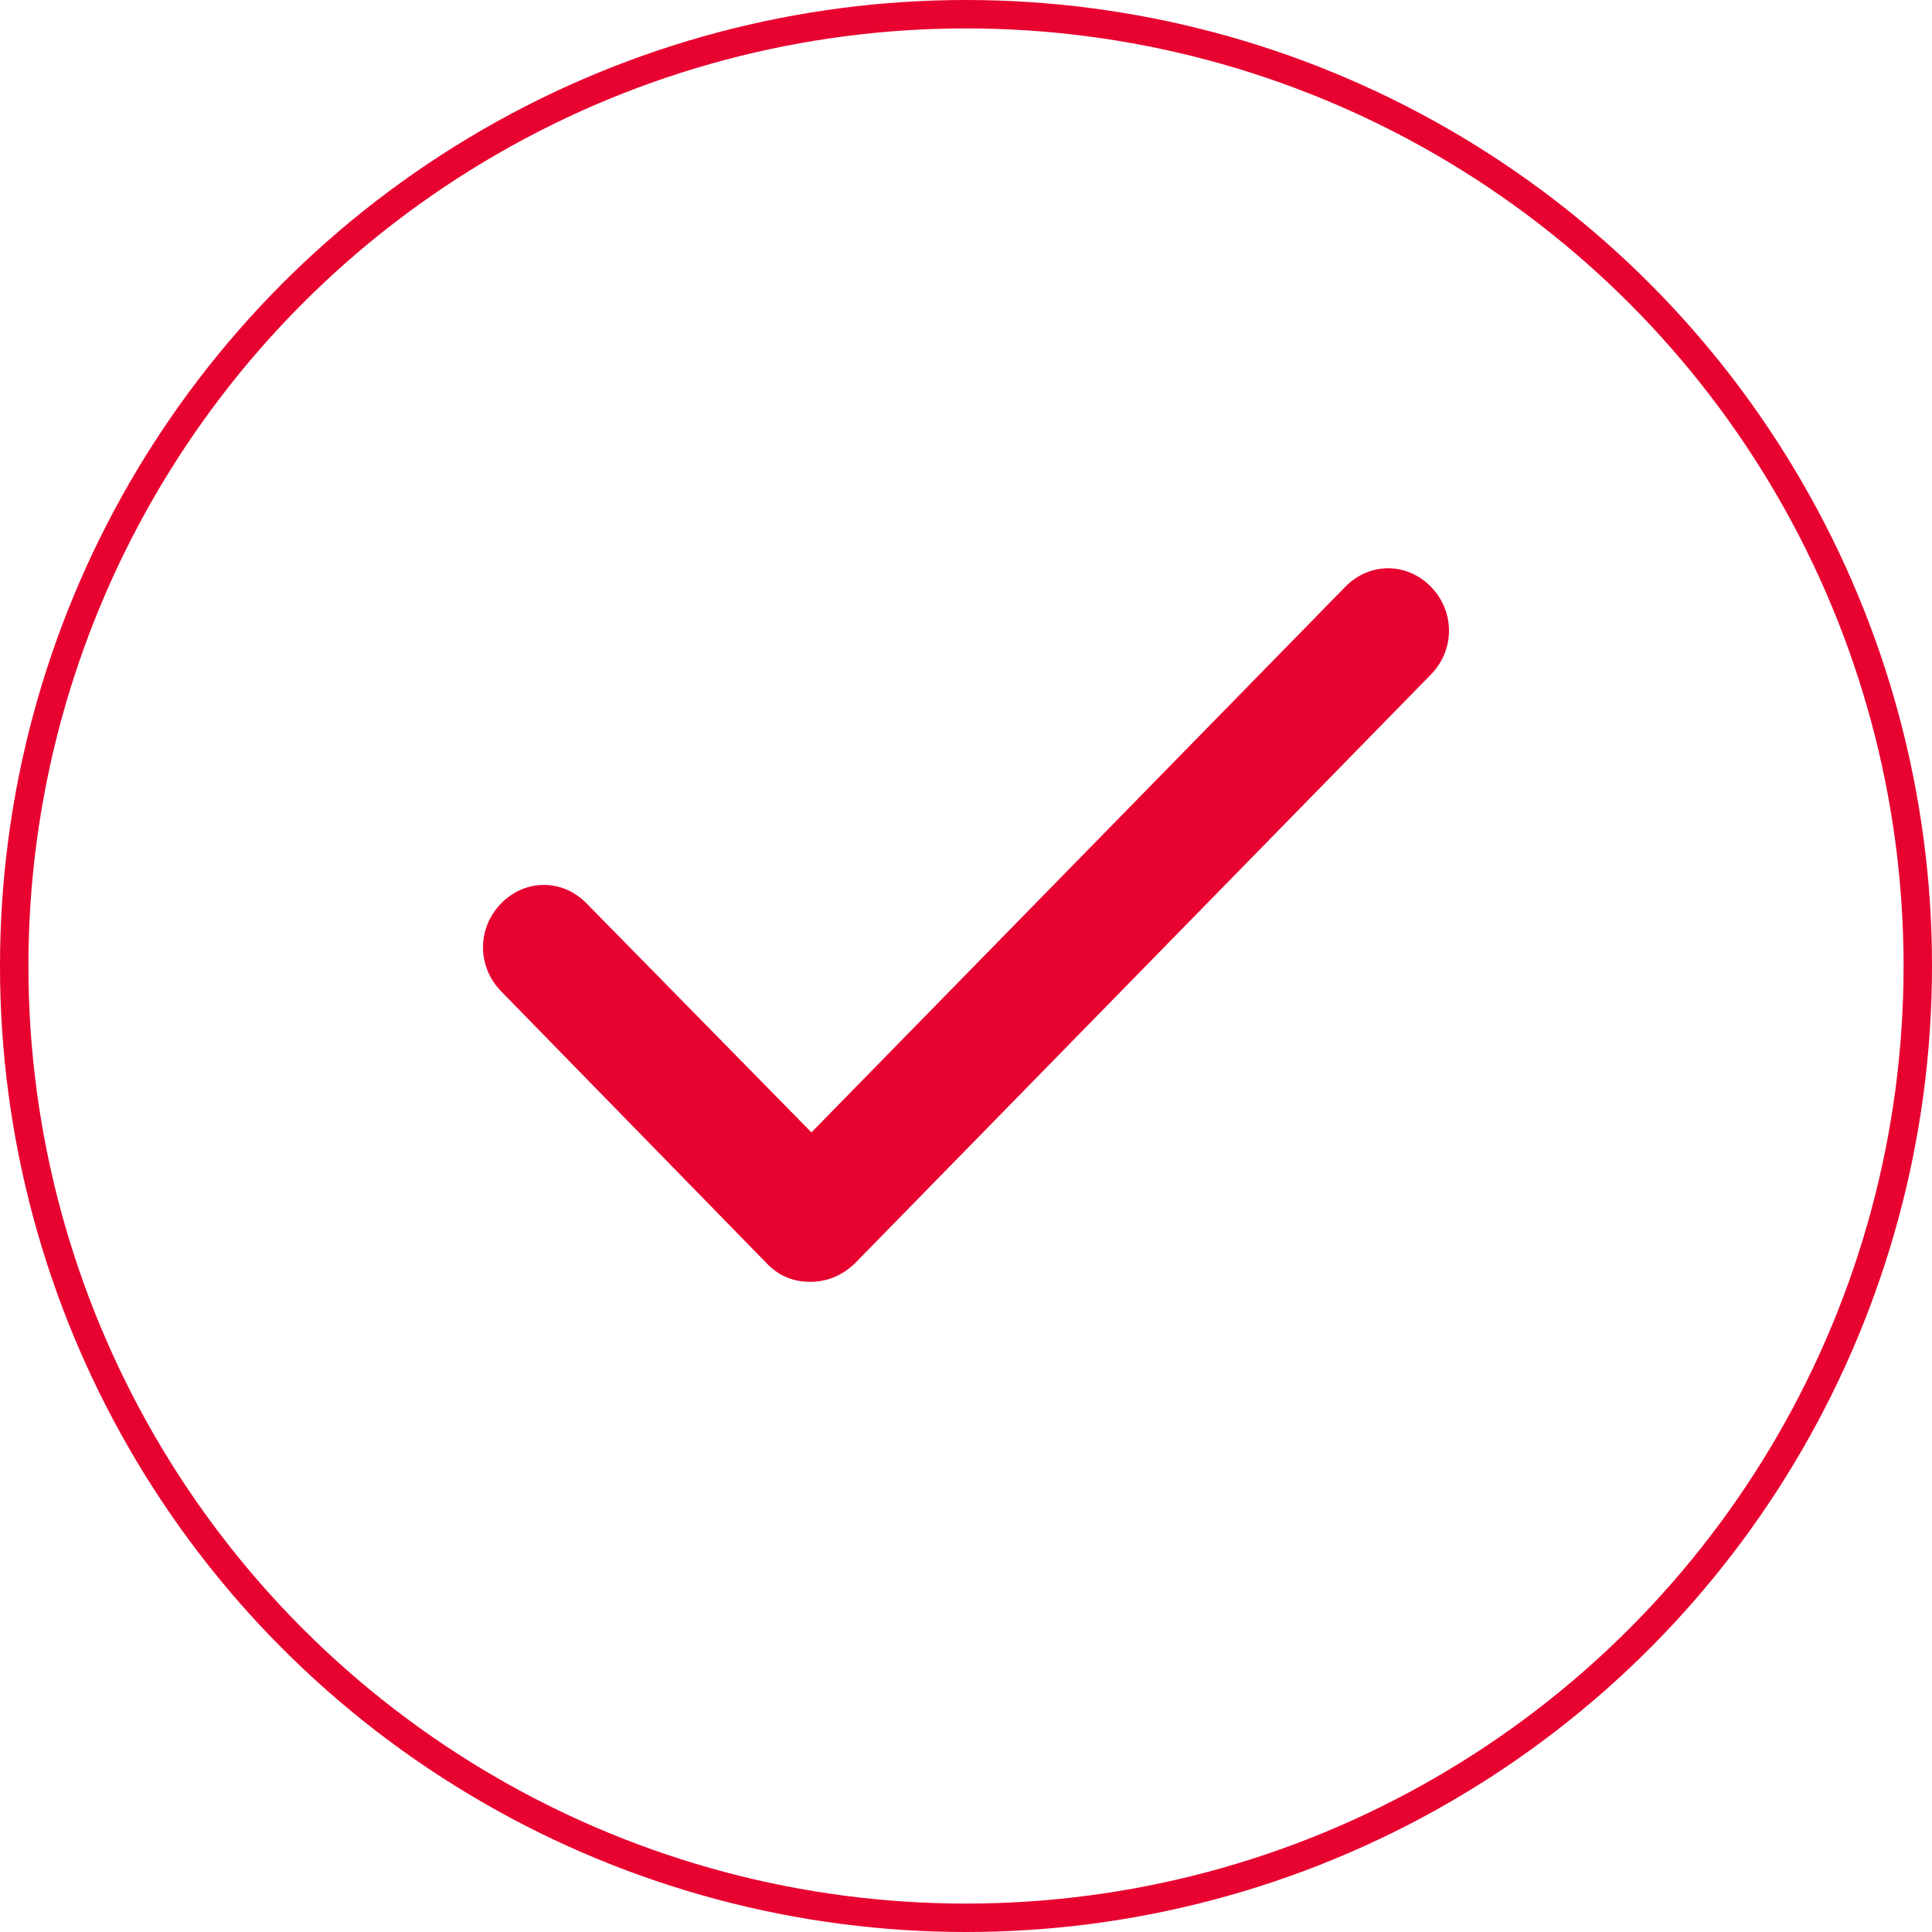
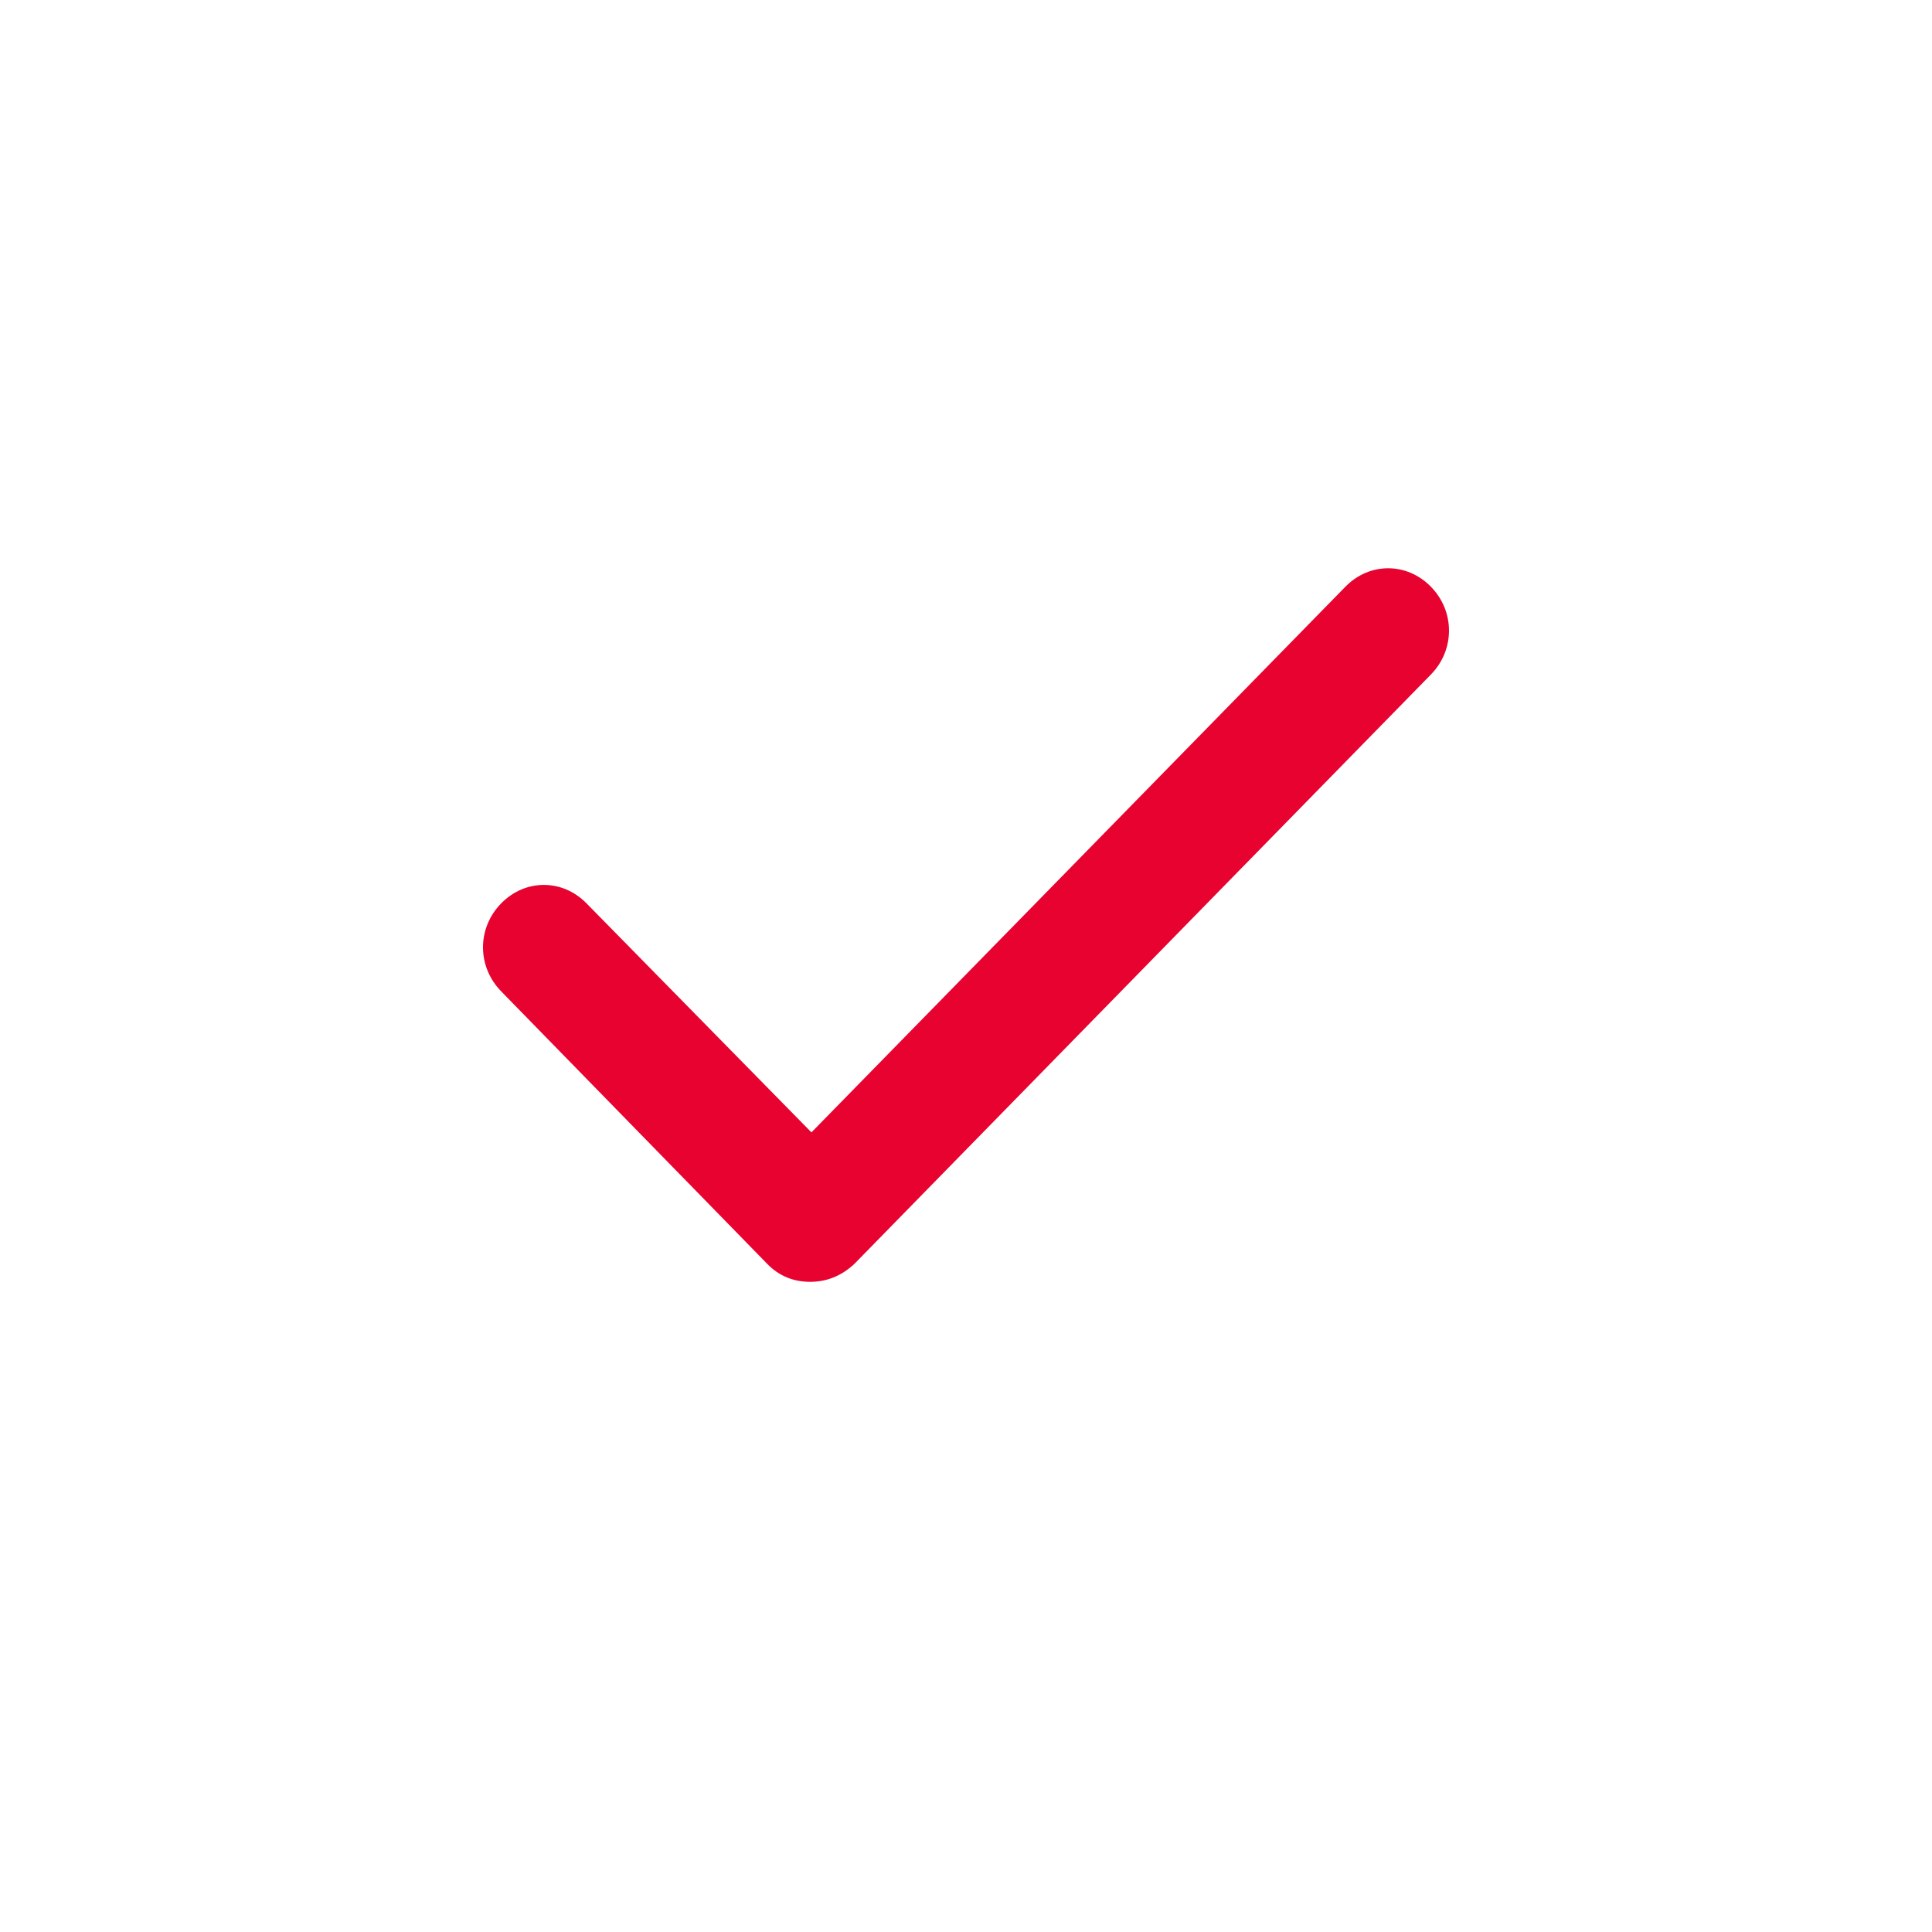
<svg xmlns="http://www.w3.org/2000/svg" width="17" height="17" viewBox="0 0 17 17" fill="none">
-   <circle cx="8.5" cy="8.5" r="8.375" stroke="#E70230" stroke-width="0.25" />
  <path d="M7.128 11.279C6.987 11.279 6.858 11.231 6.752 11.122L4.409 8.722C4.197 8.504 4.197 8.167 4.409 7.95C4.621 7.732 4.95 7.732 5.162 7.95L7.14 9.964L11.838 5.163C12.05 4.946 12.379 4.946 12.591 5.163C12.803 5.38 12.803 5.718 12.591 5.935L7.517 11.122C7.399 11.231 7.27 11.279 7.128 11.279Z" fill="#E70230" />
</svg>